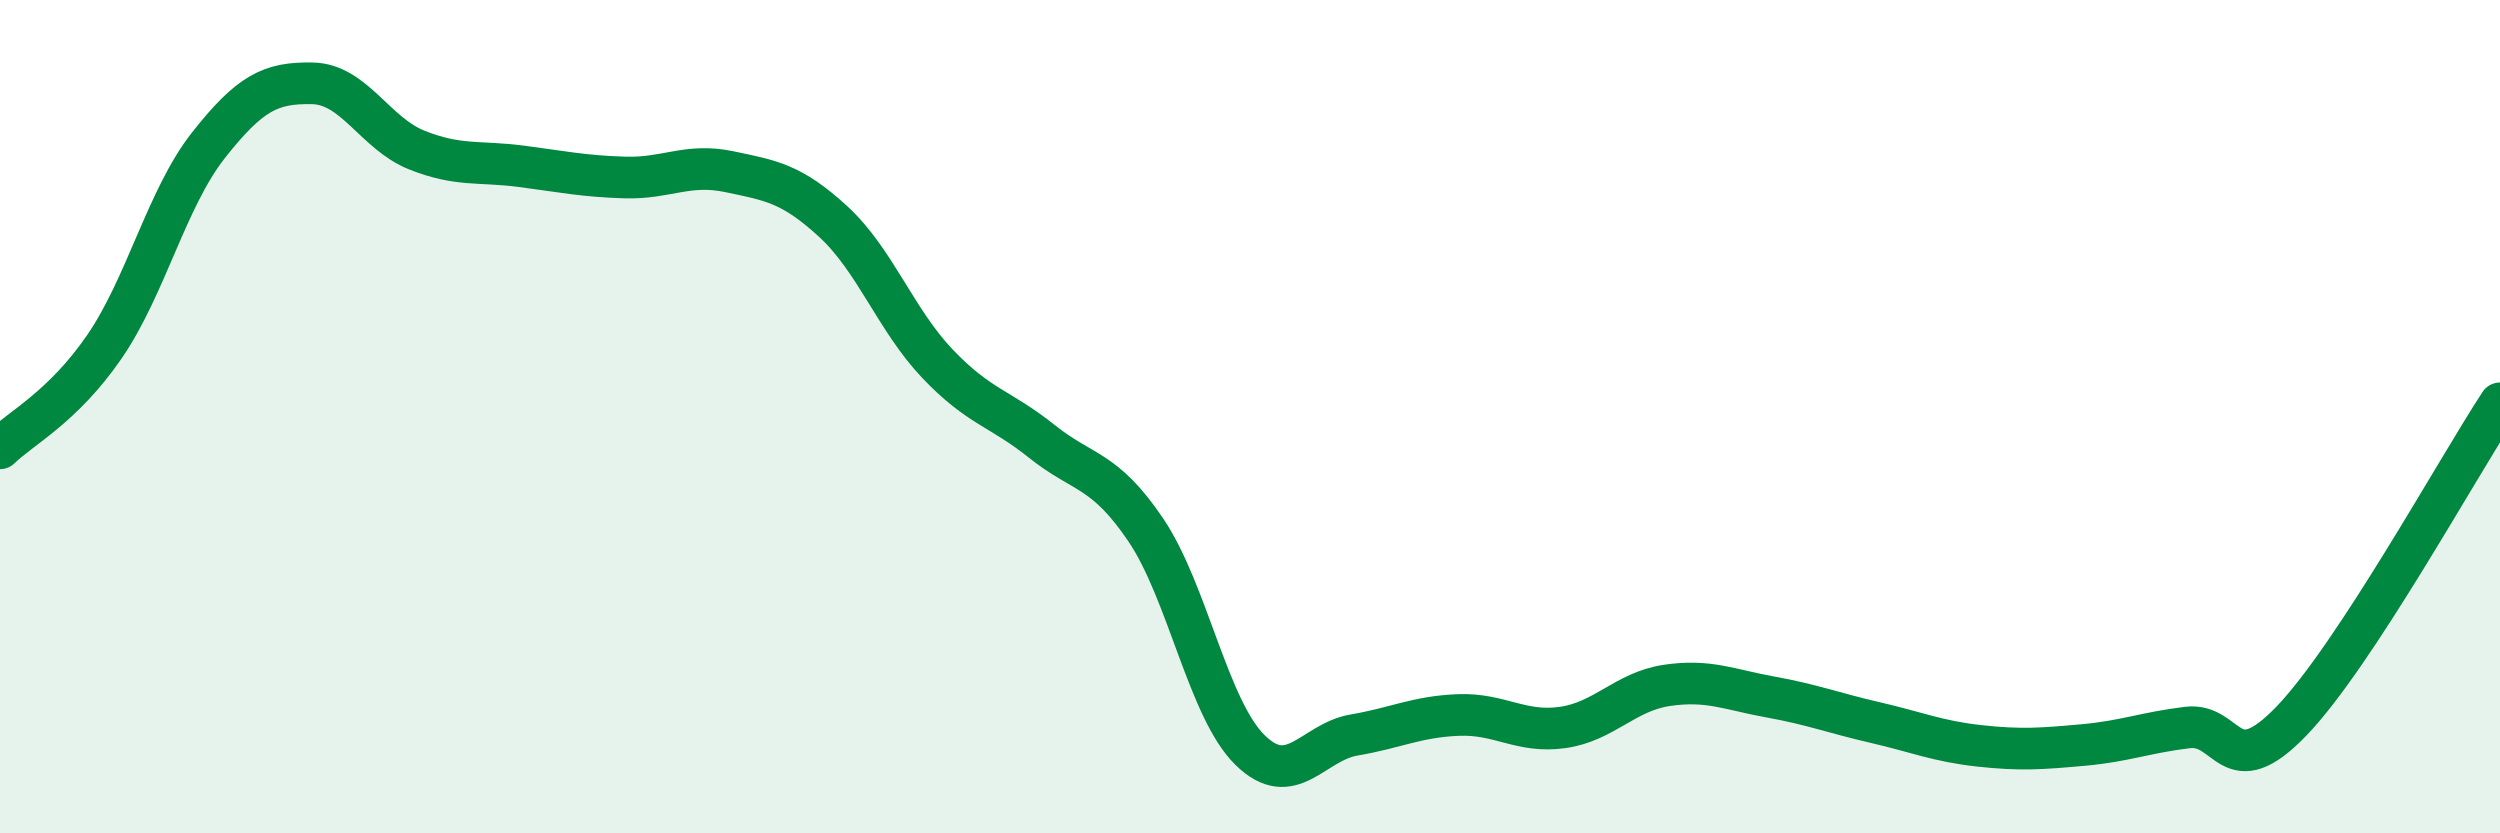
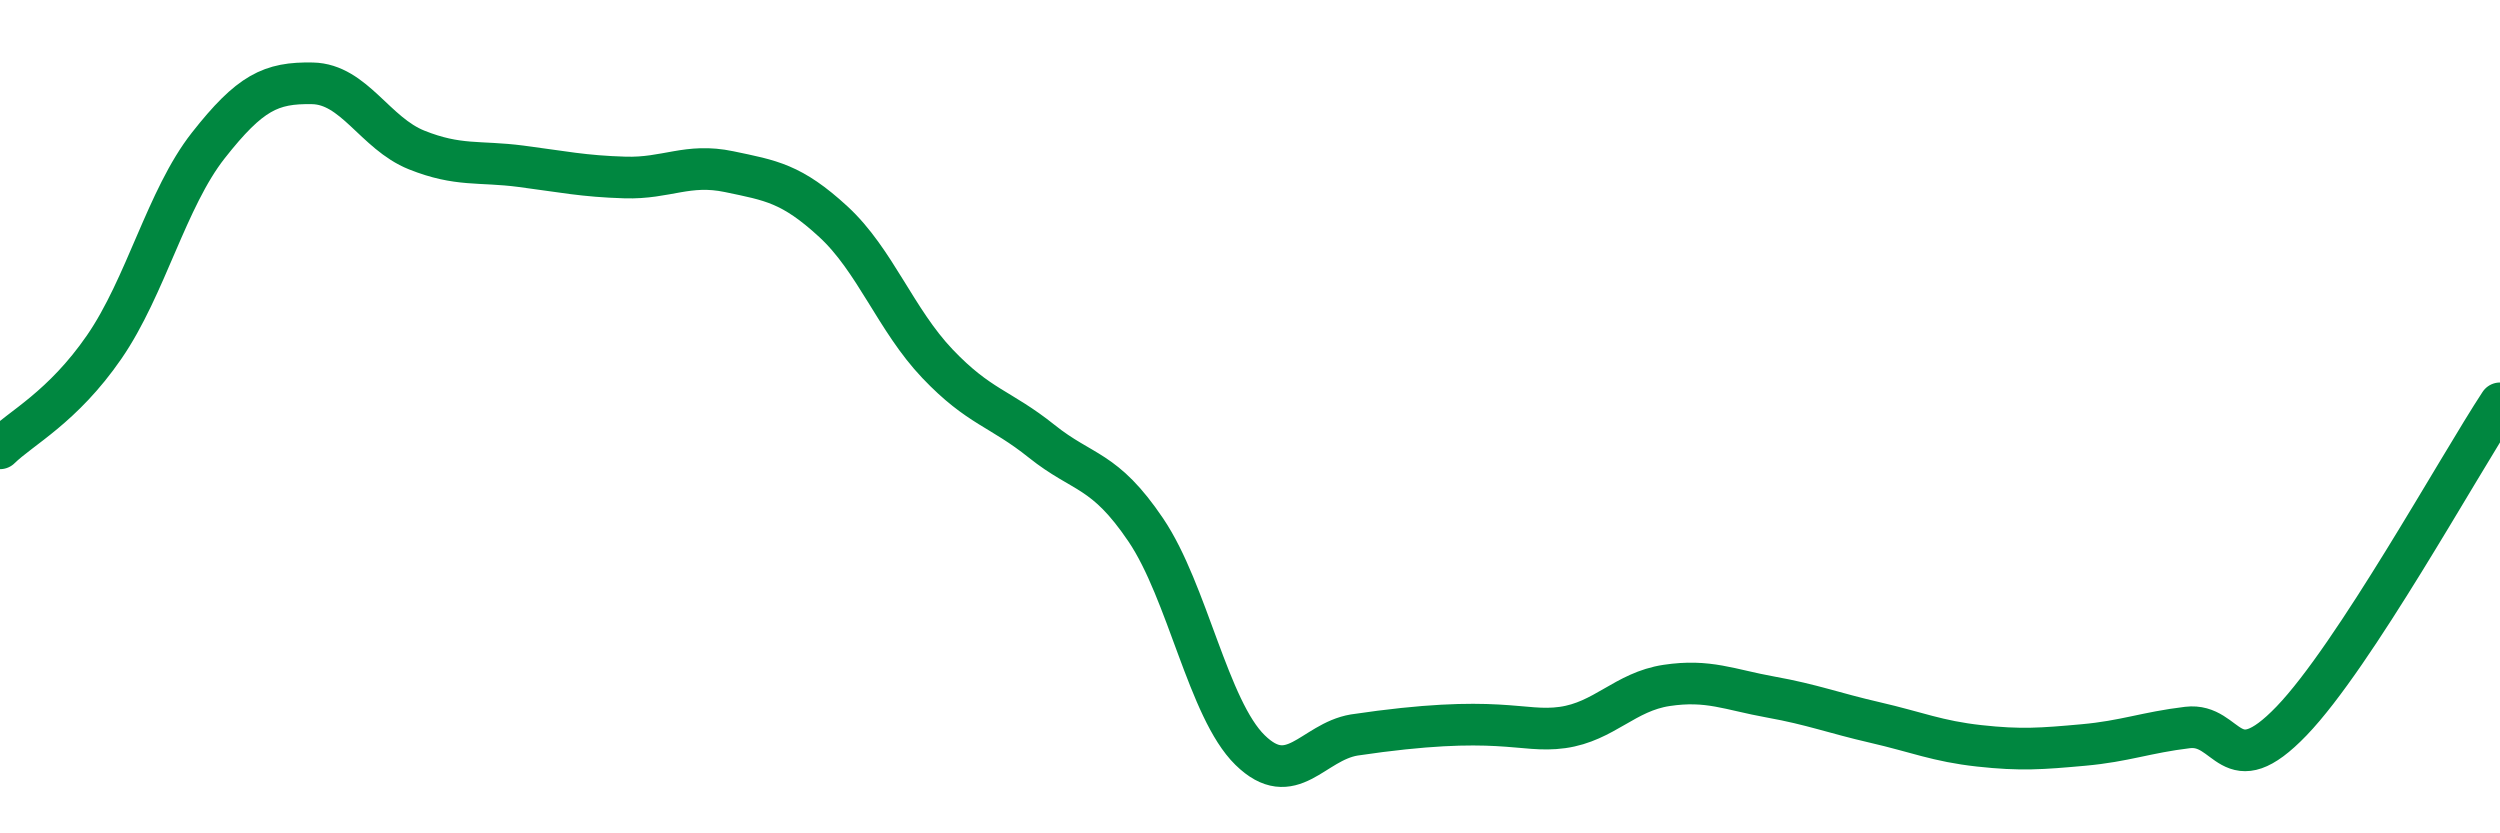
<svg xmlns="http://www.w3.org/2000/svg" width="60" height="20" viewBox="0 0 60 20">
-   <path d="M 0,10.76 C 0.5,10.27 1.5,9.78 2.5,8.33 C 3.5,6.88 4,4.76 5,3.49 C 6,2.22 6.5,1.98 7.5,2 C 8.5,2.02 9,3.2 10,3.6 C 11,4 11.5,3.86 12.5,3.99 C 13.5,4.12 14,4.23 15,4.26 C 16,4.29 16.5,3.91 17.5,4.12 C 18.5,4.33 19,4.4 20,5.32 C 21,6.24 21.5,7.68 22.5,8.73 C 23.5,9.78 24,9.79 25,10.59 C 26,11.39 26.5,11.24 27.5,12.72 C 28.5,14.2 29,17.02 30,18 C 31,18.98 31.5,17.81 32.5,17.64 C 33.5,17.47 34,17.2 35,17.16 C 36,17.12 36.5,17.6 37.5,17.46 C 38.5,17.32 39,16.6 40,16.45 C 41,16.3 41.5,16.55 42.5,16.73 C 43.5,16.91 44,17.11 45,17.34 C 46,17.57 46.5,17.79 47.5,17.9 C 48.5,18.01 49,17.97 50,17.88 C 51,17.79 51.5,17.58 52.5,17.46 C 53.5,17.34 53.5,18.86 55,17.3 C 56.5,15.74 59,11.2 60,9.68L60 20L0 20Z" fill="#008740" opacity="0.1" stroke-linecap="round" stroke-linejoin="round" />
-   <path d="M 0,10.76 C 0.5,10.27 1.5,9.78 2.5,8.33 C 3.5,6.88 4,4.76 5,3.49 C 6,2.22 6.5,1.98 7.5,2 C 8.5,2.02 9,3.2 10,3.6 C 11,4 11.5,3.86 12.5,3.99 C 13.5,4.12 14,4.23 15,4.26 C 16,4.29 16.5,3.91 17.5,4.12 C 18.5,4.33 19,4.4 20,5.32 C 21,6.24 21.5,7.68 22.5,8.73 C 23.5,9.78 24,9.79 25,10.59 C 26,11.39 26.5,11.24 27.5,12.72 C 28.5,14.2 29,17.02 30,18 C 31,18.98 31.5,17.81 32.5,17.64 C 33.5,17.47 34,17.2 35,17.16 C 36,17.12 36.5,17.6 37.5,17.46 C 38.5,17.32 39,16.6 40,16.45 C 41,16.3 41.5,16.55 42.5,16.73 C 43.5,16.91 44,17.11 45,17.34 C 46,17.57 46.5,17.79 47.5,17.9 C 48.5,18.01 49,17.97 50,17.88 C 51,17.79 51.5,17.58 52.5,17.46 C 53.5,17.34 53.5,18.86 55,17.3 C 56.5,15.74 59,11.2 60,9.68" stroke="#008740" stroke-width="1" fill="none" stroke-linecap="round" stroke-linejoin="round" />
+   <path d="M 0,10.76 C 0.5,10.27 1.5,9.78 2.5,8.33 C 3.5,6.88 4,4.76 5,3.49 C 6,2.22 6.5,1.98 7.5,2 C 8.5,2.02 9,3.2 10,3.6 C 11,4 11.5,3.86 12.5,3.99 C 13.5,4.12 14,4.23 15,4.26 C 16,4.29 16.5,3.91 17.5,4.12 C 18.5,4.33 19,4.4 20,5.32 C 21,6.24 21.5,7.68 22.5,8.73 C 23.5,9.78 24,9.79 25,10.59 C 26,11.39 26.5,11.24 27.5,12.72 C 28.5,14.2 29,17.02 30,18 C 31,18.98 31.5,17.81 32.5,17.64 C 36,17.12 36.5,17.6 37.5,17.46 C 38.5,17.32 39,16.6 40,16.45 C 41,16.3 41.5,16.55 42.5,16.73 C 43.5,16.91 44,17.11 45,17.34 C 46,17.57 46.5,17.79 47.5,17.9 C 48.5,18.01 49,17.97 50,17.88 C 51,17.79 51.5,17.58 52.5,17.46 C 53.5,17.34 53.5,18.86 55,17.3 C 56.5,15.74 59,11.2 60,9.68" stroke="#008740" stroke-width="1" fill="none" stroke-linecap="round" stroke-linejoin="round" />
</svg>